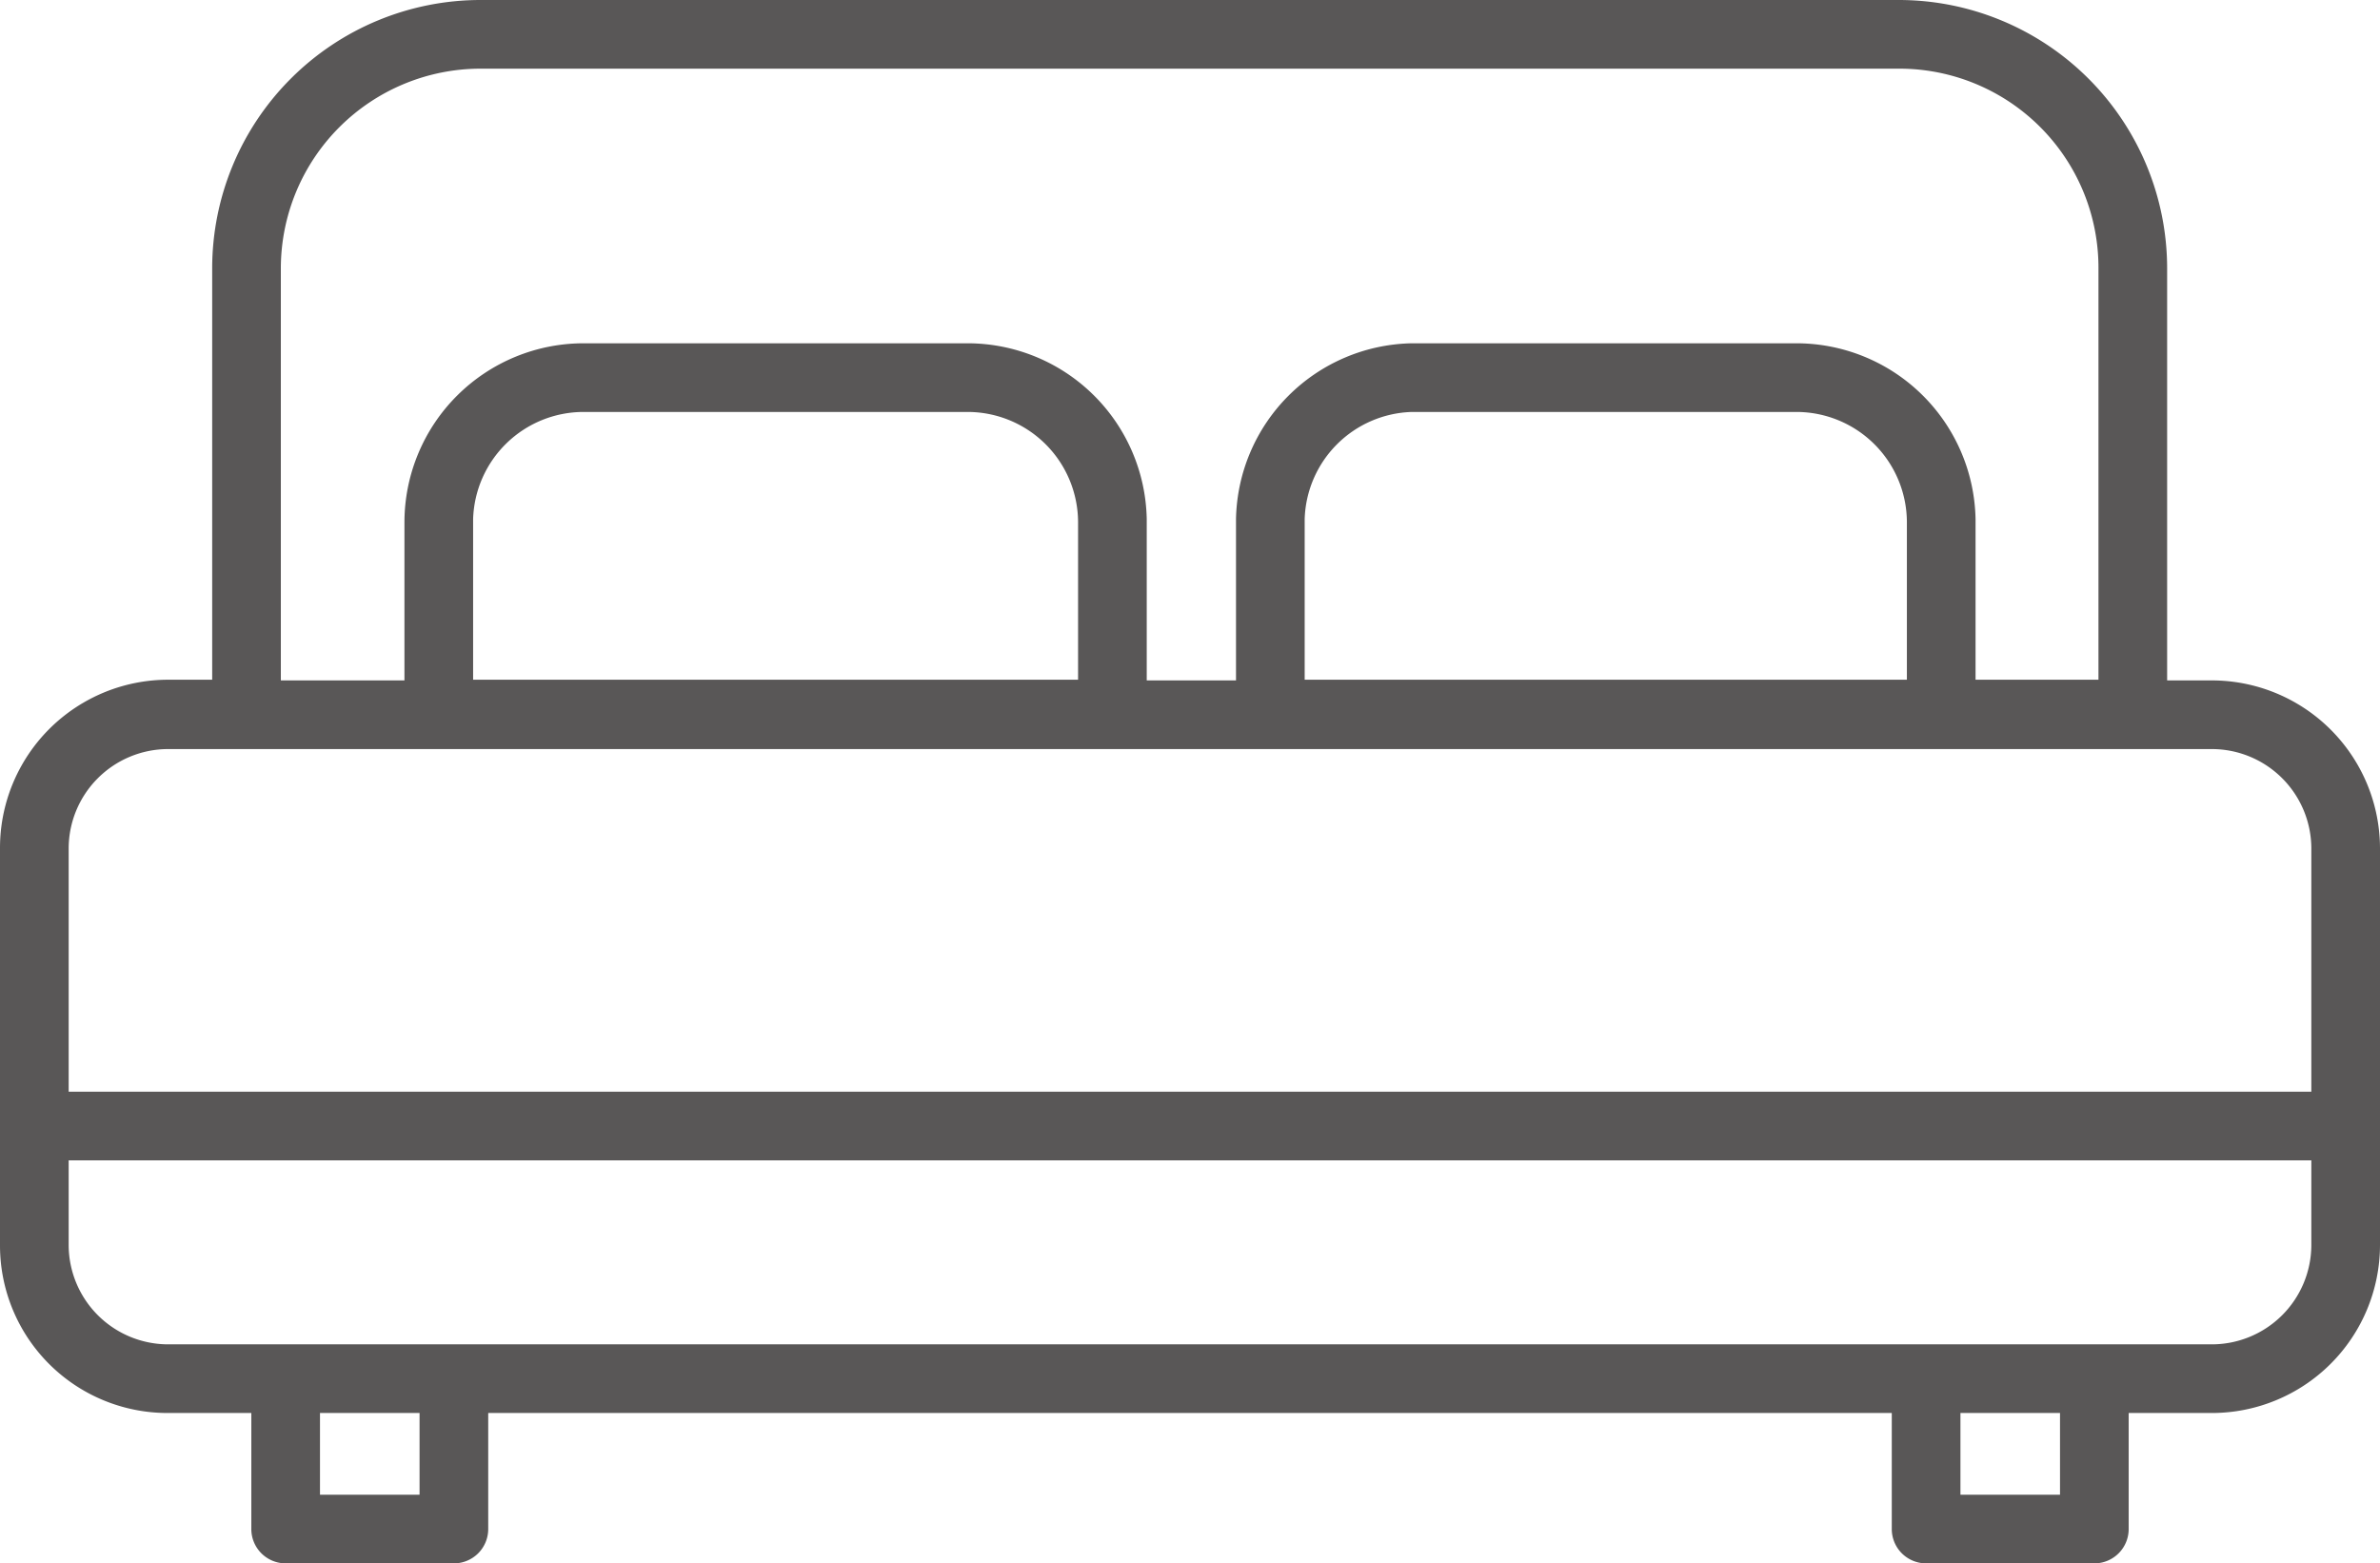
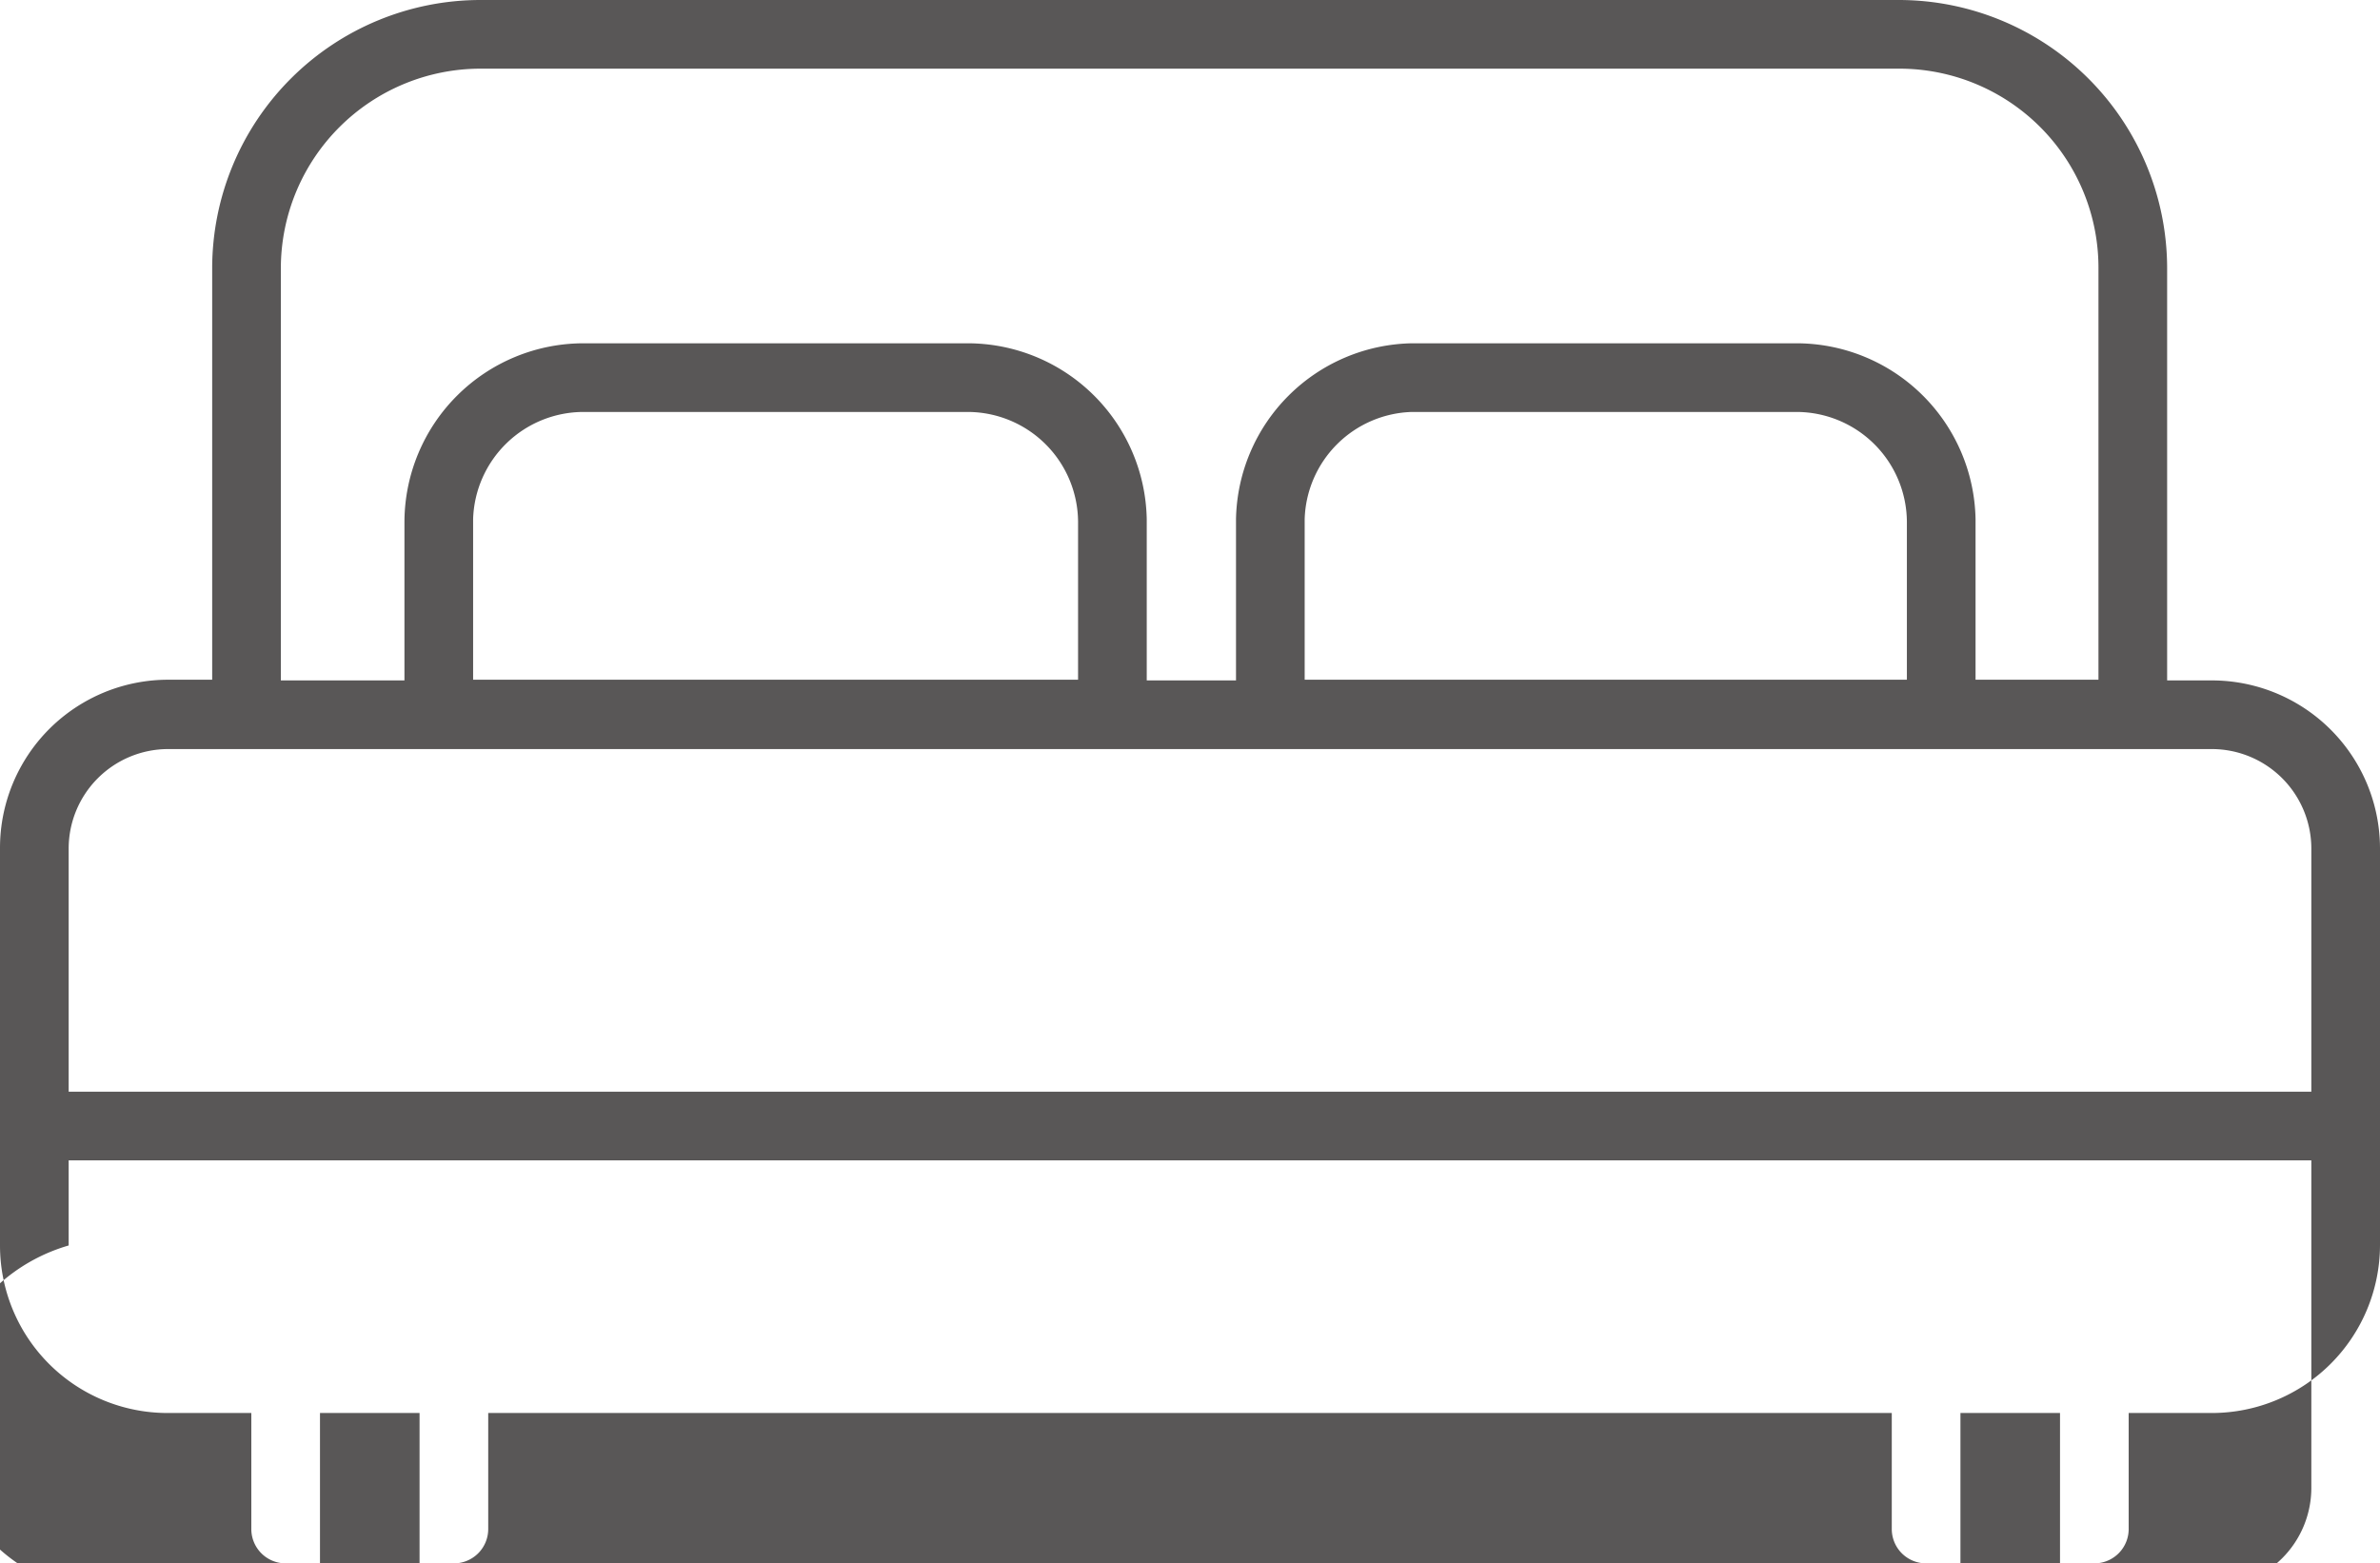
<svg xmlns="http://www.w3.org/2000/svg" viewBox="0 0 34.66 22.77">
  <defs>
    <style>.cls-1{fill:#595757;}</style>
  </defs>
  <title>アセット 28</title>
  <g id="レイヤー_2" data-name="レイヤー 2">
    <g id="レイヤー_1-2" data-name="レイヤー 1">
-       <path class="cls-1" d="M32.21,9.91h-.65v-6A3.91,3.91,0,0,0,27.66,0H7A3.91,3.91,0,0,0,3.09,3.9v6H2.44A2.45,2.45,0,0,0,0,12.36v5.78a2.44,2.44,0,0,0,2.44,2.44H3.66v1.69a.5.5,0,0,0,.5.5H6.61a.5.5,0,0,0,.5-.5V20.58H27.55v1.69a.5.5,0,0,0,.5.5H30.5a.5.5,0,0,0,.5-.5V20.58h1.21a2.45,2.45,0,0,0,2.45-2.44V12.36A2.45,2.45,0,0,0,32.21,9.91ZM4.09,3.9A2.91,2.91,0,0,1,7,1H27.66a2.9,2.9,0,0,1,2.9,2.9v6H28.77V7.56A2.61,2.61,0,0,0,26.16,5h-5.6A2.61,2.61,0,0,0,18,7.56V9.91H16.7V7.56A2.61,2.61,0,0,0,14.09,5H8.5a2.61,2.61,0,0,0-2.61,2.6V9.91H4.09Zm23.68,6H19V7.56A1.61,1.61,0,0,1,20.56,6h5.6a1.61,1.61,0,0,1,1.61,1.6Zm-12.07,0H6.89V7.56A1.61,1.61,0,0,1,8.5,6h5.59a1.61,1.61,0,0,1,1.61,1.6ZM1,12.36a1.45,1.45,0,0,1,1.44-1.45H32.21a1.45,1.45,0,0,1,1.45,1.45V15.9H1Zm5.11,9.41H4.66V20.58H6.11Zm23.89,0H28.55V20.58H30Zm3.66-3.63a1.45,1.45,0,0,1-1.45,1.44H2.44A1.45,1.45,0,0,1,1,18.14V16.9H33.66Z" />
+       <path class="cls-1" d="M32.21,9.91h-.65v-6A3.91,3.91,0,0,0,27.66,0H7A3.91,3.91,0,0,0,3.09,3.9v6H2.44A2.45,2.45,0,0,0,0,12.36v5.78a2.44,2.44,0,0,0,2.44,2.44H3.66v1.69a.5.5,0,0,0,.5.5H6.61a.5.5,0,0,0,.5-.5V20.58H27.55v1.69a.5.5,0,0,0,.5.5H30.5a.5.5,0,0,0,.5-.5V20.58h1.21a2.45,2.45,0,0,0,2.45-2.44V12.36A2.45,2.45,0,0,0,32.21,9.91ZM4.09,3.9A2.91,2.91,0,0,1,7,1H27.66a2.9,2.9,0,0,1,2.9,2.9v6H28.77V7.56A2.61,2.61,0,0,0,26.16,5h-5.6A2.61,2.61,0,0,0,18,7.56V9.91H16.7V7.56A2.61,2.61,0,0,0,14.09,5H8.5a2.61,2.61,0,0,0-2.61,2.6V9.91H4.09Zm23.68,6H19V7.56A1.61,1.61,0,0,1,20.56,6h5.6a1.61,1.61,0,0,1,1.61,1.6Zm-12.07,0H6.89V7.56A1.61,1.61,0,0,1,8.5,6h5.59a1.61,1.61,0,0,1,1.61,1.6ZM1,12.36a1.45,1.45,0,0,1,1.44-1.45H32.21a1.45,1.45,0,0,1,1.45,1.45V15.9H1m5.11,9.41H4.66V20.58H6.11Zm23.89,0H28.55V20.58H30Zm3.66-3.63a1.45,1.45,0,0,1-1.45,1.44H2.44A1.45,1.45,0,0,1,1,18.14V16.9H33.66Z" />
    </g>
  </g>
</svg>